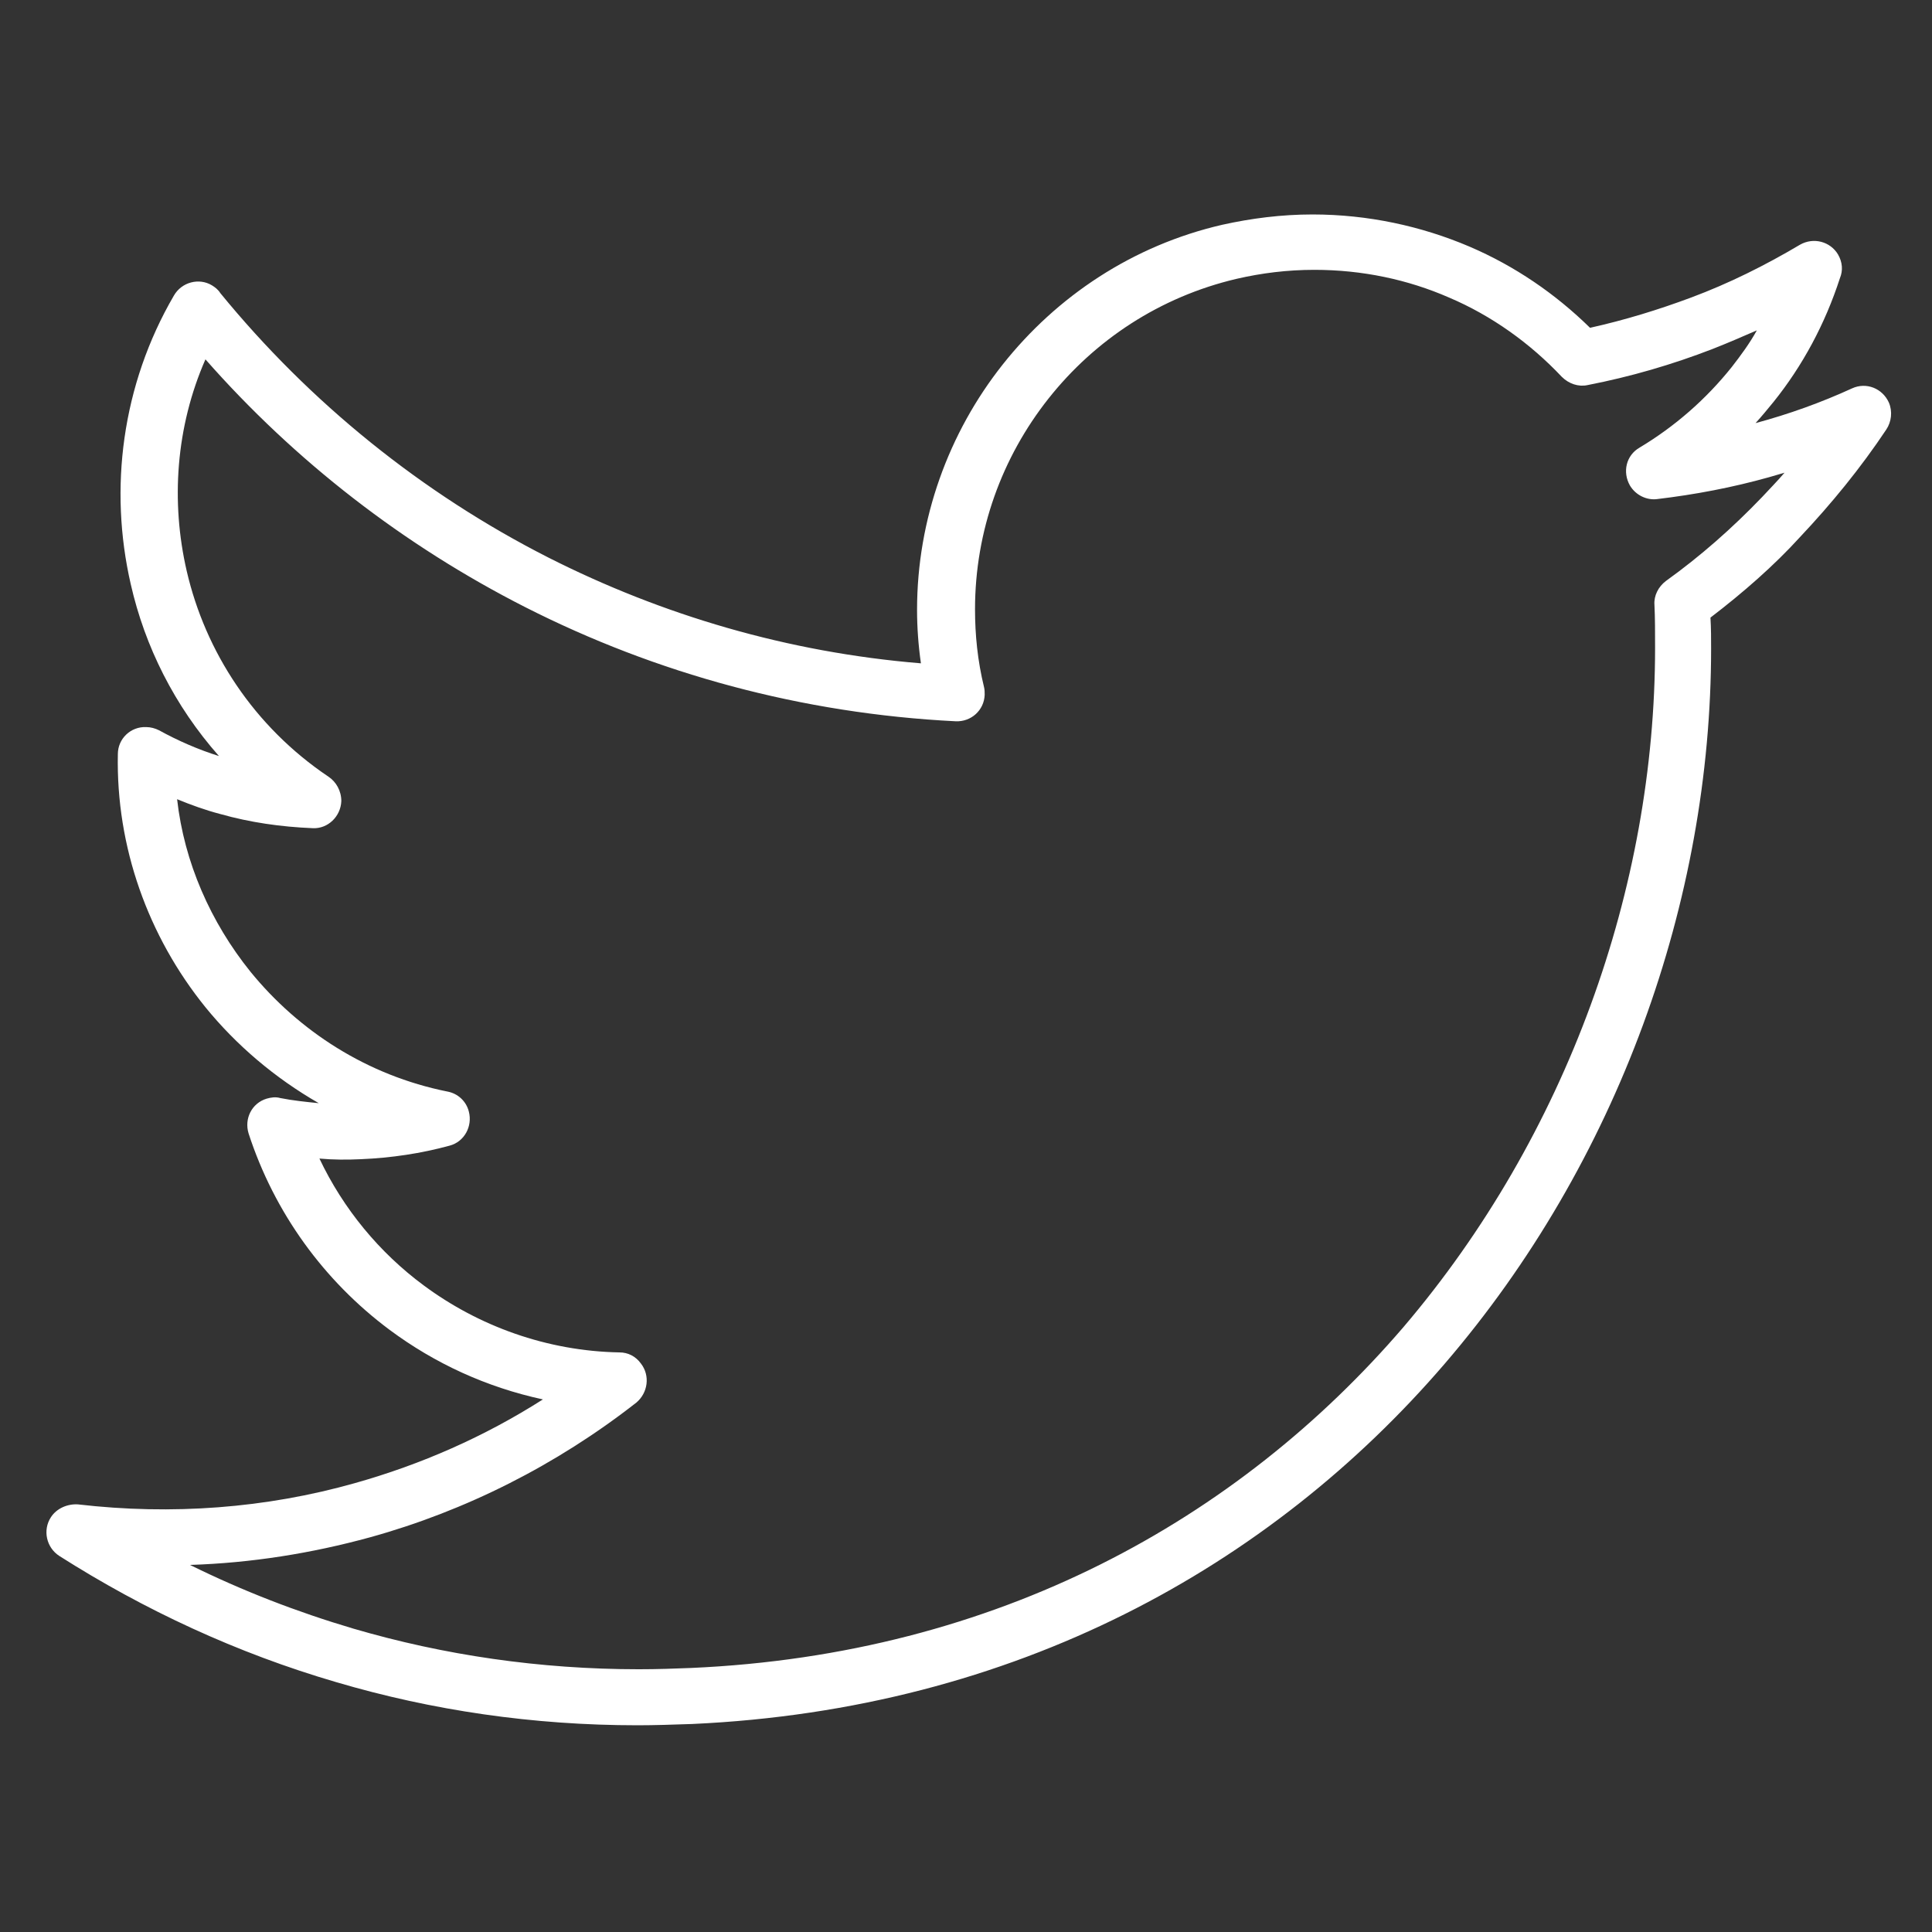
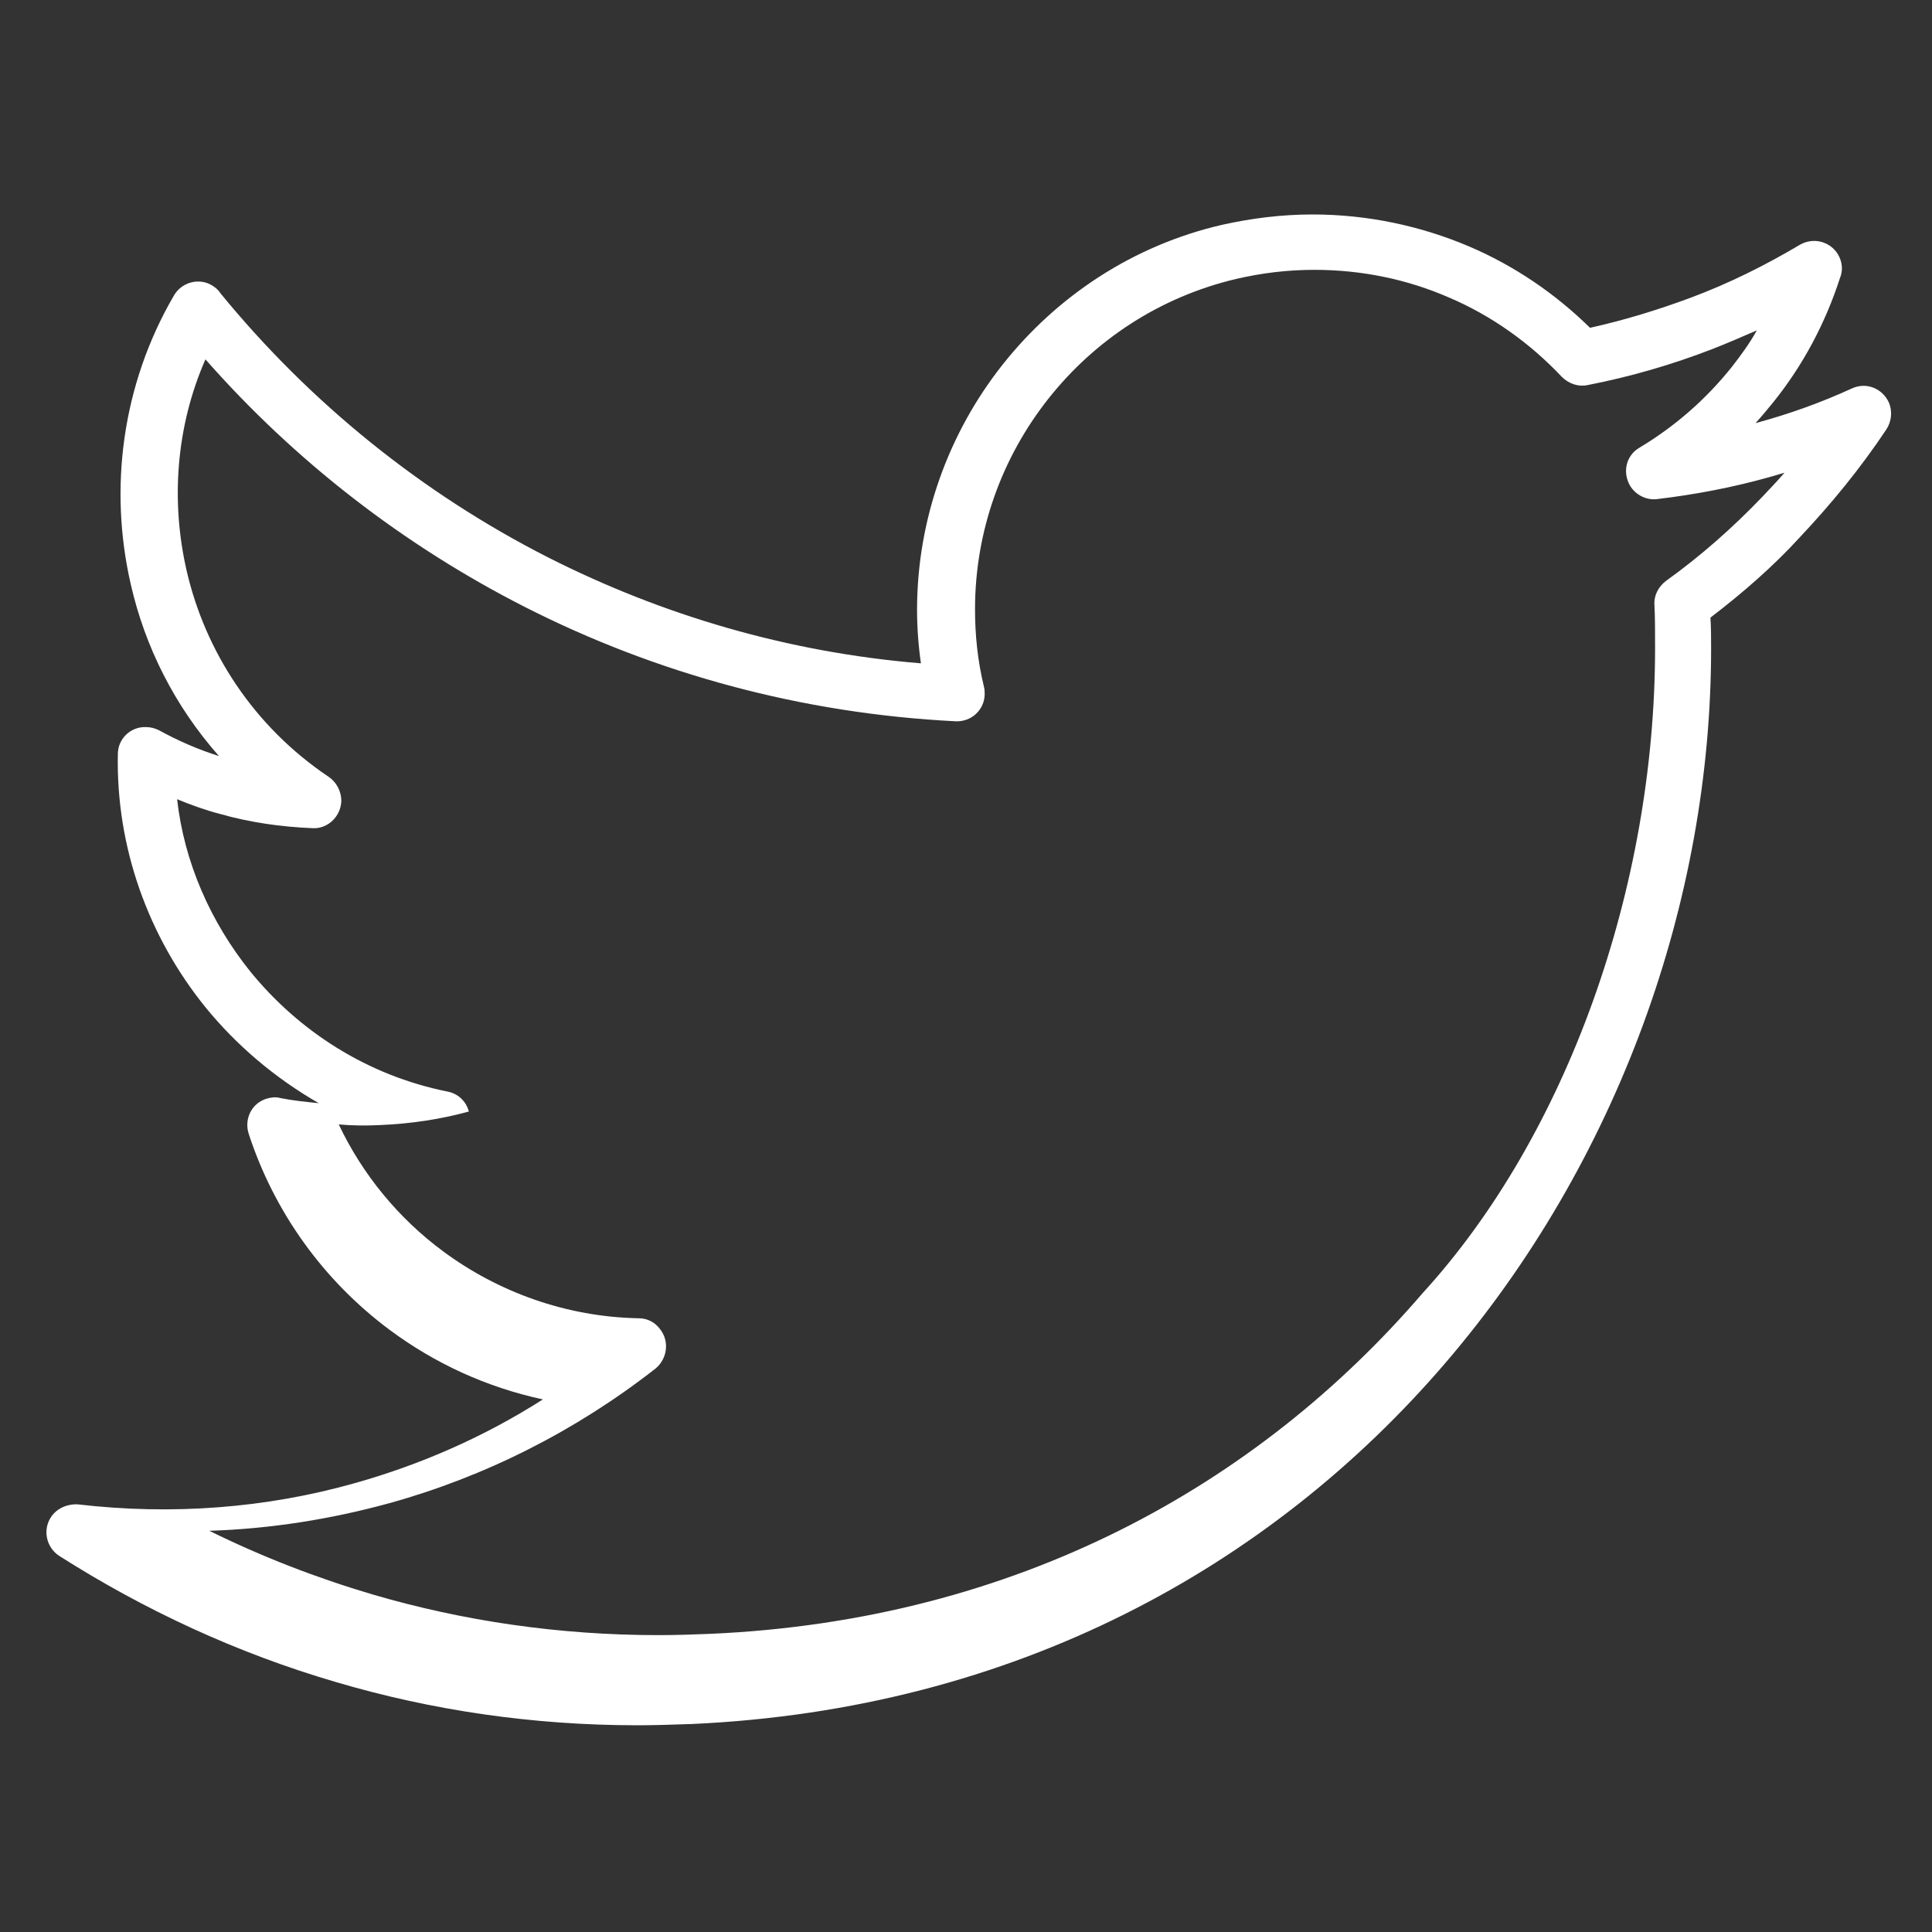
<svg xmlns="http://www.w3.org/2000/svg" version="1.1" id="Layer_1" x="0px" y="0px" viewBox="0 0 300 300" style="enable-background:new 0 0 300 300;" xml:space="preserve">
  <rect x="0" y="0" width="300" height="300" fill="#333333" stroke="none" />
  <style type="text/css">
	.st0{fill-rule:evenodd;clip-rule:evenodd;fill:#FFFFFF;}
</style>
-   <path class="st0" d="M265.6,95.9c0.1,1.7,0.1,3.3,0.1,4.8c0,39.1-14.4,79.7-41.4,111.1c-27,31.4-66.6,53.6-116.8,55.9  c-3,0.1-5.8,0.2-8.5,0.2c-16.2,0-31.9-2.3-46.8-6.7c-15.4-4.5-29.8-11.2-43-19.6c-2-1.3-2.6-4-1.3-6c0.9-1.4,2.6-2.1,4.2-2  c14.6,1.7,29.2,0.6,43-3.3c10.3-2.9,20.1-7.2,29.2-13c-8.8-1.9-16.8-5.6-23.8-10.8c-10.2-7.6-17.9-18.2-21.9-30.5  c-0.7-2.3,0.5-4.7,2.8-5.4c0.7-0.2,1.4-0.3,2.1-0.1c2,0.4,4,0.6,6,0.8c-6.8-3.9-12.8-9-17.6-14.9c-8.9-11-13.9-24.9-13.6-39.3  c0-2.4,2-4.3,4.4-4.2c0.7,0,1.4,0.2,2,0.5l0,0c2.9,1.6,6.1,3,9.3,4c-6.9-7.8-11.5-17-13.7-26.7c-3.4-14.8-1.4-30.9,6.7-44.8  c1.2-2.1,3.9-2.8,5.9-1.6c0.5,0.3,1,0.7,1.3,1.2c13.9,17,31.3,31.1,51,41.1c17.6,8.9,37.1,14.7,57.8,16.4c-0.4-2.8-0.6-5.6-0.6-8.3  c0-14.1,4.9-27.5,13.3-38.1c8.4-10.6,20.2-18.5,34.1-21.7c4.5-1,9.2-1.6,14-1.6c8.6,0,16.9,1.8,24.4,5c7,3,13.3,7.3,18.7,12.6  c5.4-1.2,10.6-2.8,15.7-4.7c5.9-2.2,11.5-5,16.9-8.2c2.1-1.2,4.7-0.5,5.9,1.5c0.7,1.2,0.8,2.5,0.3,3.7c-2.3,7.1-5.8,13.6-10.3,19.2  c-0.9,1.1-1.8,2.2-2.8,3.3c5.2-1.4,10.2-3.2,15-5.4c2.2-1,4.7,0,5.7,2.2c0.6,1.4,0.4,3-0.4,4.2c-4,6-8.5,11.5-13.4,16.7  C275.5,87.8,270.7,92,265.6,95.9L265.6,95.9z M257,100.6c0-2.4,0-4.7-0.1-6.7c-0.1-1.4,0.6-2.8,1.8-3.7c5.3-3.8,10.3-8.2,14.9-13  c1.2-1.3,2.4-2.5,3.5-3.8l-2.4,0.7c-5.7,1.6-11.5,2.7-17.4,3.4c-1.6,0.2-3.3-0.6-4.2-2.1c-1.2-2.1-0.6-4.7,1.5-5.9  c5.5-3.3,10.3-7.5,14.3-12.5c1.4-1.8,2.8-3.7,3.9-5.7c-2.3,1-4.6,2-6.9,2.9c-6.2,2.4-12.7,4.3-19.4,5.6c-1.4,0.3-2.9-0.2-4-1.3  c-4.9-5.2-10.9-9.5-17.5-12.3c-6.4-2.8-13.5-4.3-20.9-4.3c-4.2,0-8.2,0.5-12.1,1.4c-11.9,2.8-22,9.5-29.2,18.6  c-7.2,9.1-11.4,20.5-11.4,32.7c0,4,0.4,8,1.4,12.1c0.1,0.4,0.1,0.8,0.1,1.2c-0.1,2.4-2.1,4.2-4.5,4.1c-23.9-1.2-46.5-7.4-66.8-17.7  c-18.9-9.6-35.8-22.7-49.7-38.5c-4.6,10.5-5.4,22.1-2.9,32.9c2.9,12.5,10.4,24.1,22,31.9c1.2,0.8,2,2.2,2,3.8  c-0.1,2.4-2.1,4.3-4.4,4.2c-5-0.2-9.8-0.9-14.4-2.2c-2.3-0.6-4.5-1.4-6.7-2.3c1.1,9.8,5.2,19.1,11.4,26.8  c7.5,9.2,18.1,16.1,30.6,18.6c1.6,0.3,2.9,1.5,3.3,3.1c0.6,2.3-0.7,4.7-3,5.3c-4.4,1.2-9,1.9-13.8,2.1c-2.1,0.1-4.2,0.1-6.4-0.1  c3.7,7.8,9.3,14.6,16.2,19.7c8.5,6.3,19.1,10.2,30.4,10.4c1.3,0,2.5,0.6,3.3,1.7c1.5,1.9,1.1,4.6-0.7,6.1  c-12.4,9.7-26.5,16.8-41.3,20.9c-9.1,2.5-18.5,4-28,4.3c8.1,4,16.6,7.3,25.4,9.9c14,4.1,28.9,6.3,44.3,6.3c2.9,0,5.6-0.1,8.1-0.2  c47.6-2.1,85-23.1,110.6-52.9C243.3,176.3,257,137.8,257,100.6z" />
+   <path class="st0" d="M265.6,95.9c0.1,1.7,0.1,3.3,0.1,4.8c0,39.1-14.4,79.7-41.4,111.1c-27,31.4-66.6,53.6-116.8,55.9  c-3,0.1-5.8,0.2-8.5,0.2c-16.2,0-31.9-2.3-46.8-6.7c-15.4-4.5-29.8-11.2-43-19.6c-2-1.3-2.6-4-1.3-6c0.9-1.4,2.6-2.1,4.2-2  c14.6,1.7,29.2,0.6,43-3.3c10.3-2.9,20.1-7.2,29.2-13c-8.8-1.9-16.8-5.6-23.8-10.8c-10.2-7.6-17.9-18.2-21.9-30.5  c-0.7-2.3,0.5-4.7,2.8-5.4c0.7-0.2,1.4-0.3,2.1-0.1c2,0.4,4,0.6,6,0.8c-6.8-3.9-12.8-9-17.6-14.9c-8.9-11-13.9-24.9-13.6-39.3  c0-2.4,2-4.3,4.4-4.2c0.7,0,1.4,0.2,2,0.5l0,0c2.9,1.6,6.1,3,9.3,4c-6.9-7.8-11.5-17-13.7-26.7c-3.4-14.8-1.4-30.9,6.7-44.8  c1.2-2.1,3.9-2.8,5.9-1.6c0.5,0.3,1,0.7,1.3,1.2c13.9,17,31.3,31.1,51,41.1c17.6,8.9,37.1,14.7,57.8,16.4c-0.4-2.8-0.6-5.6-0.6-8.3  c0-14.1,4.9-27.5,13.3-38.1c8.4-10.6,20.2-18.5,34.1-21.7c4.5-1,9.2-1.6,14-1.6c8.6,0,16.9,1.8,24.4,5c7,3,13.3,7.3,18.7,12.6  c5.4-1.2,10.6-2.8,15.7-4.7c5.9-2.2,11.5-5,16.9-8.2c2.1-1.2,4.7-0.5,5.9,1.5c0.7,1.2,0.8,2.5,0.3,3.7c-2.3,7.1-5.8,13.6-10.3,19.2  c-0.9,1.1-1.8,2.2-2.8,3.3c5.2-1.4,10.2-3.2,15-5.4c2.2-1,4.7,0,5.7,2.2c0.6,1.4,0.4,3-0.4,4.2c-4,6-8.5,11.5-13.4,16.7  C275.5,87.8,270.7,92,265.6,95.9L265.6,95.9z M257,100.6c0-2.4,0-4.7-0.1-6.7c-0.1-1.4,0.6-2.8,1.8-3.7c5.3-3.8,10.3-8.2,14.9-13  c1.2-1.3,2.4-2.5,3.5-3.8l-2.4,0.7c-5.7,1.6-11.5,2.7-17.4,3.4c-1.6,0.2-3.3-0.6-4.2-2.1c-1.2-2.1-0.6-4.7,1.5-5.9  c5.5-3.3,10.3-7.5,14.3-12.5c1.4-1.8,2.8-3.7,3.9-5.7c-2.3,1-4.6,2-6.9,2.9c-6.2,2.4-12.7,4.3-19.4,5.6c-1.4,0.3-2.9-0.2-4-1.3  c-4.9-5.2-10.9-9.5-17.5-12.3c-6.4-2.8-13.5-4.3-20.9-4.3c-4.2,0-8.2,0.5-12.1,1.4c-11.9,2.8-22,9.5-29.2,18.6  c-7.2,9.1-11.4,20.5-11.4,32.7c0,4,0.4,8,1.4,12.1c0.1,0.4,0.1,0.8,0.1,1.2c-0.1,2.4-2.1,4.2-4.5,4.1c-23.9-1.2-46.5-7.4-66.8-17.7  c-18.9-9.6-35.8-22.7-49.7-38.5c-4.6,10.5-5.4,22.1-2.9,32.9c2.9,12.5,10.4,24.1,22,31.9c1.2,0.8,2,2.2,2,3.8  c-0.1,2.4-2.1,4.3-4.4,4.2c-5-0.2-9.8-0.9-14.4-2.2c-2.3-0.6-4.5-1.4-6.7-2.3c1.1,9.8,5.2,19.1,11.4,26.8  c7.5,9.2,18.1,16.1,30.6,18.6c1.6,0.3,2.9,1.5,3.3,3.1c-4.4,1.2-9,1.9-13.8,2.1c-2.1,0.1-4.2,0.1-6.4-0.1  c3.7,7.8,9.3,14.6,16.2,19.7c8.5,6.3,19.1,10.2,30.4,10.4c1.3,0,2.5,0.6,3.3,1.7c1.5,1.9,1.1,4.6-0.7,6.1  c-12.4,9.7-26.5,16.8-41.3,20.9c-9.1,2.5-18.5,4-28,4.3c8.1,4,16.6,7.3,25.4,9.9c14,4.1,28.9,6.3,44.3,6.3c2.9,0,5.6-0.1,8.1-0.2  c47.6-2.1,85-23.1,110.6-52.9C243.3,176.3,257,137.8,257,100.6z" />
</svg>